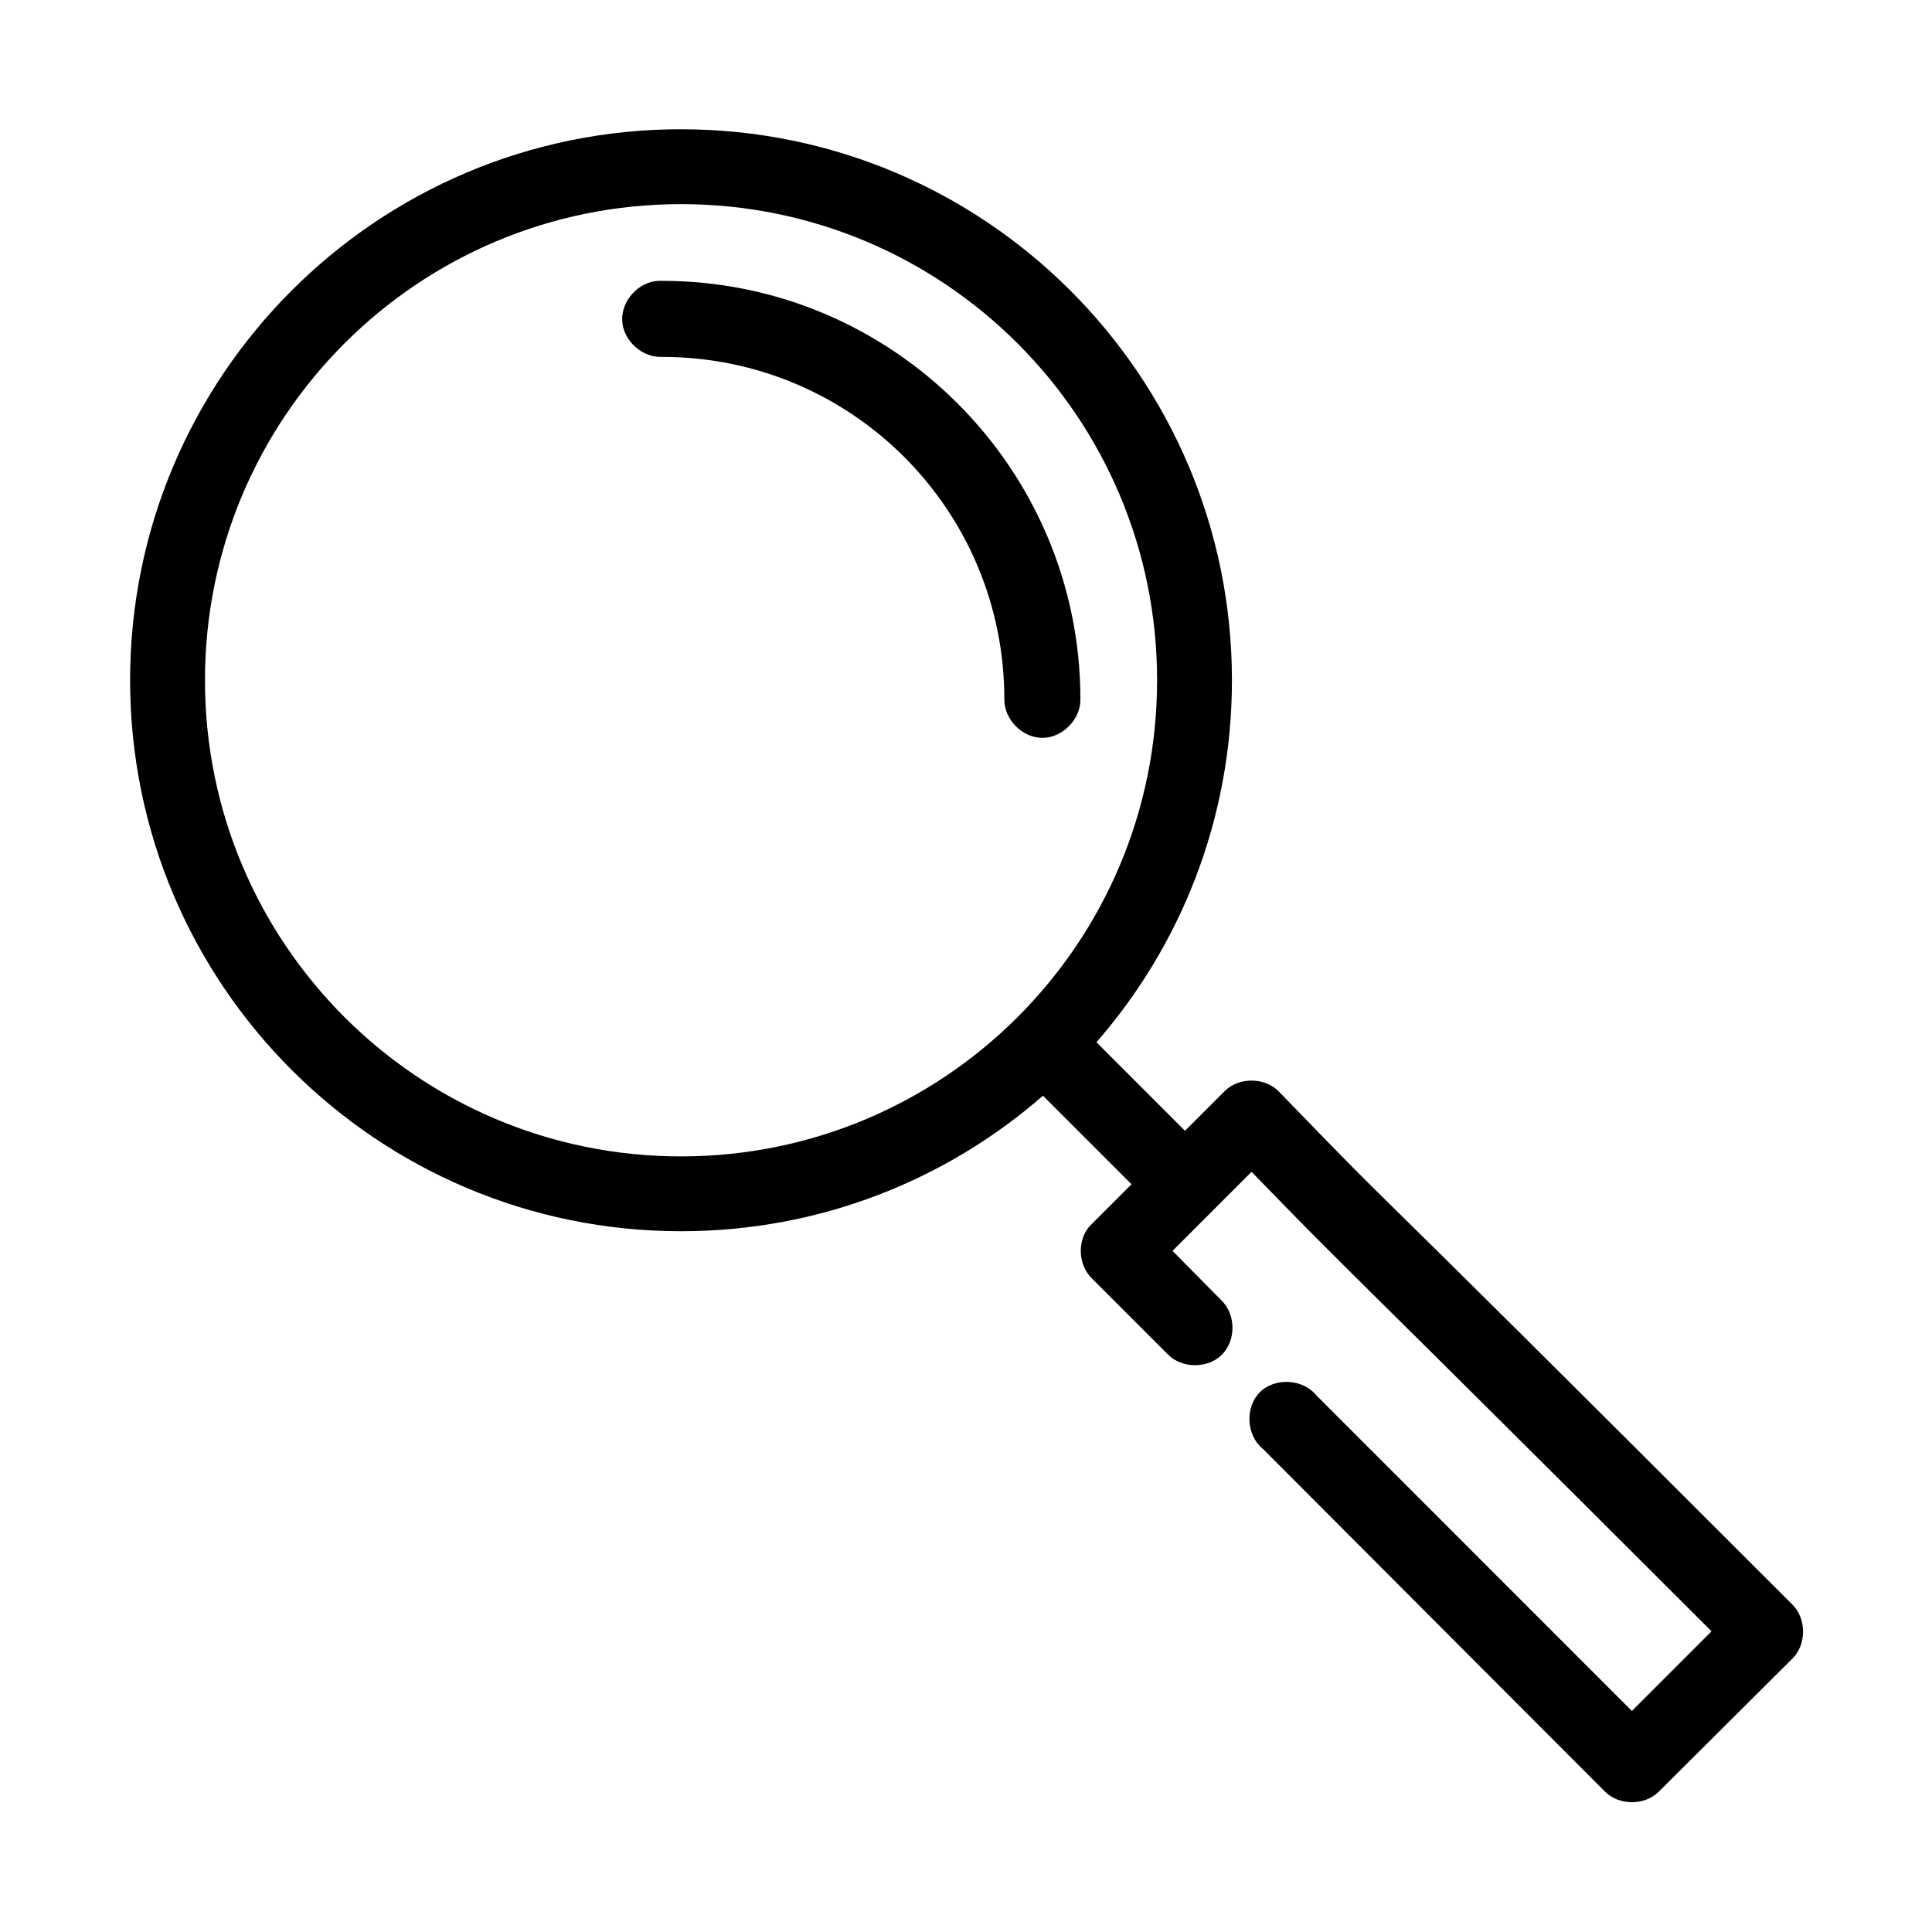
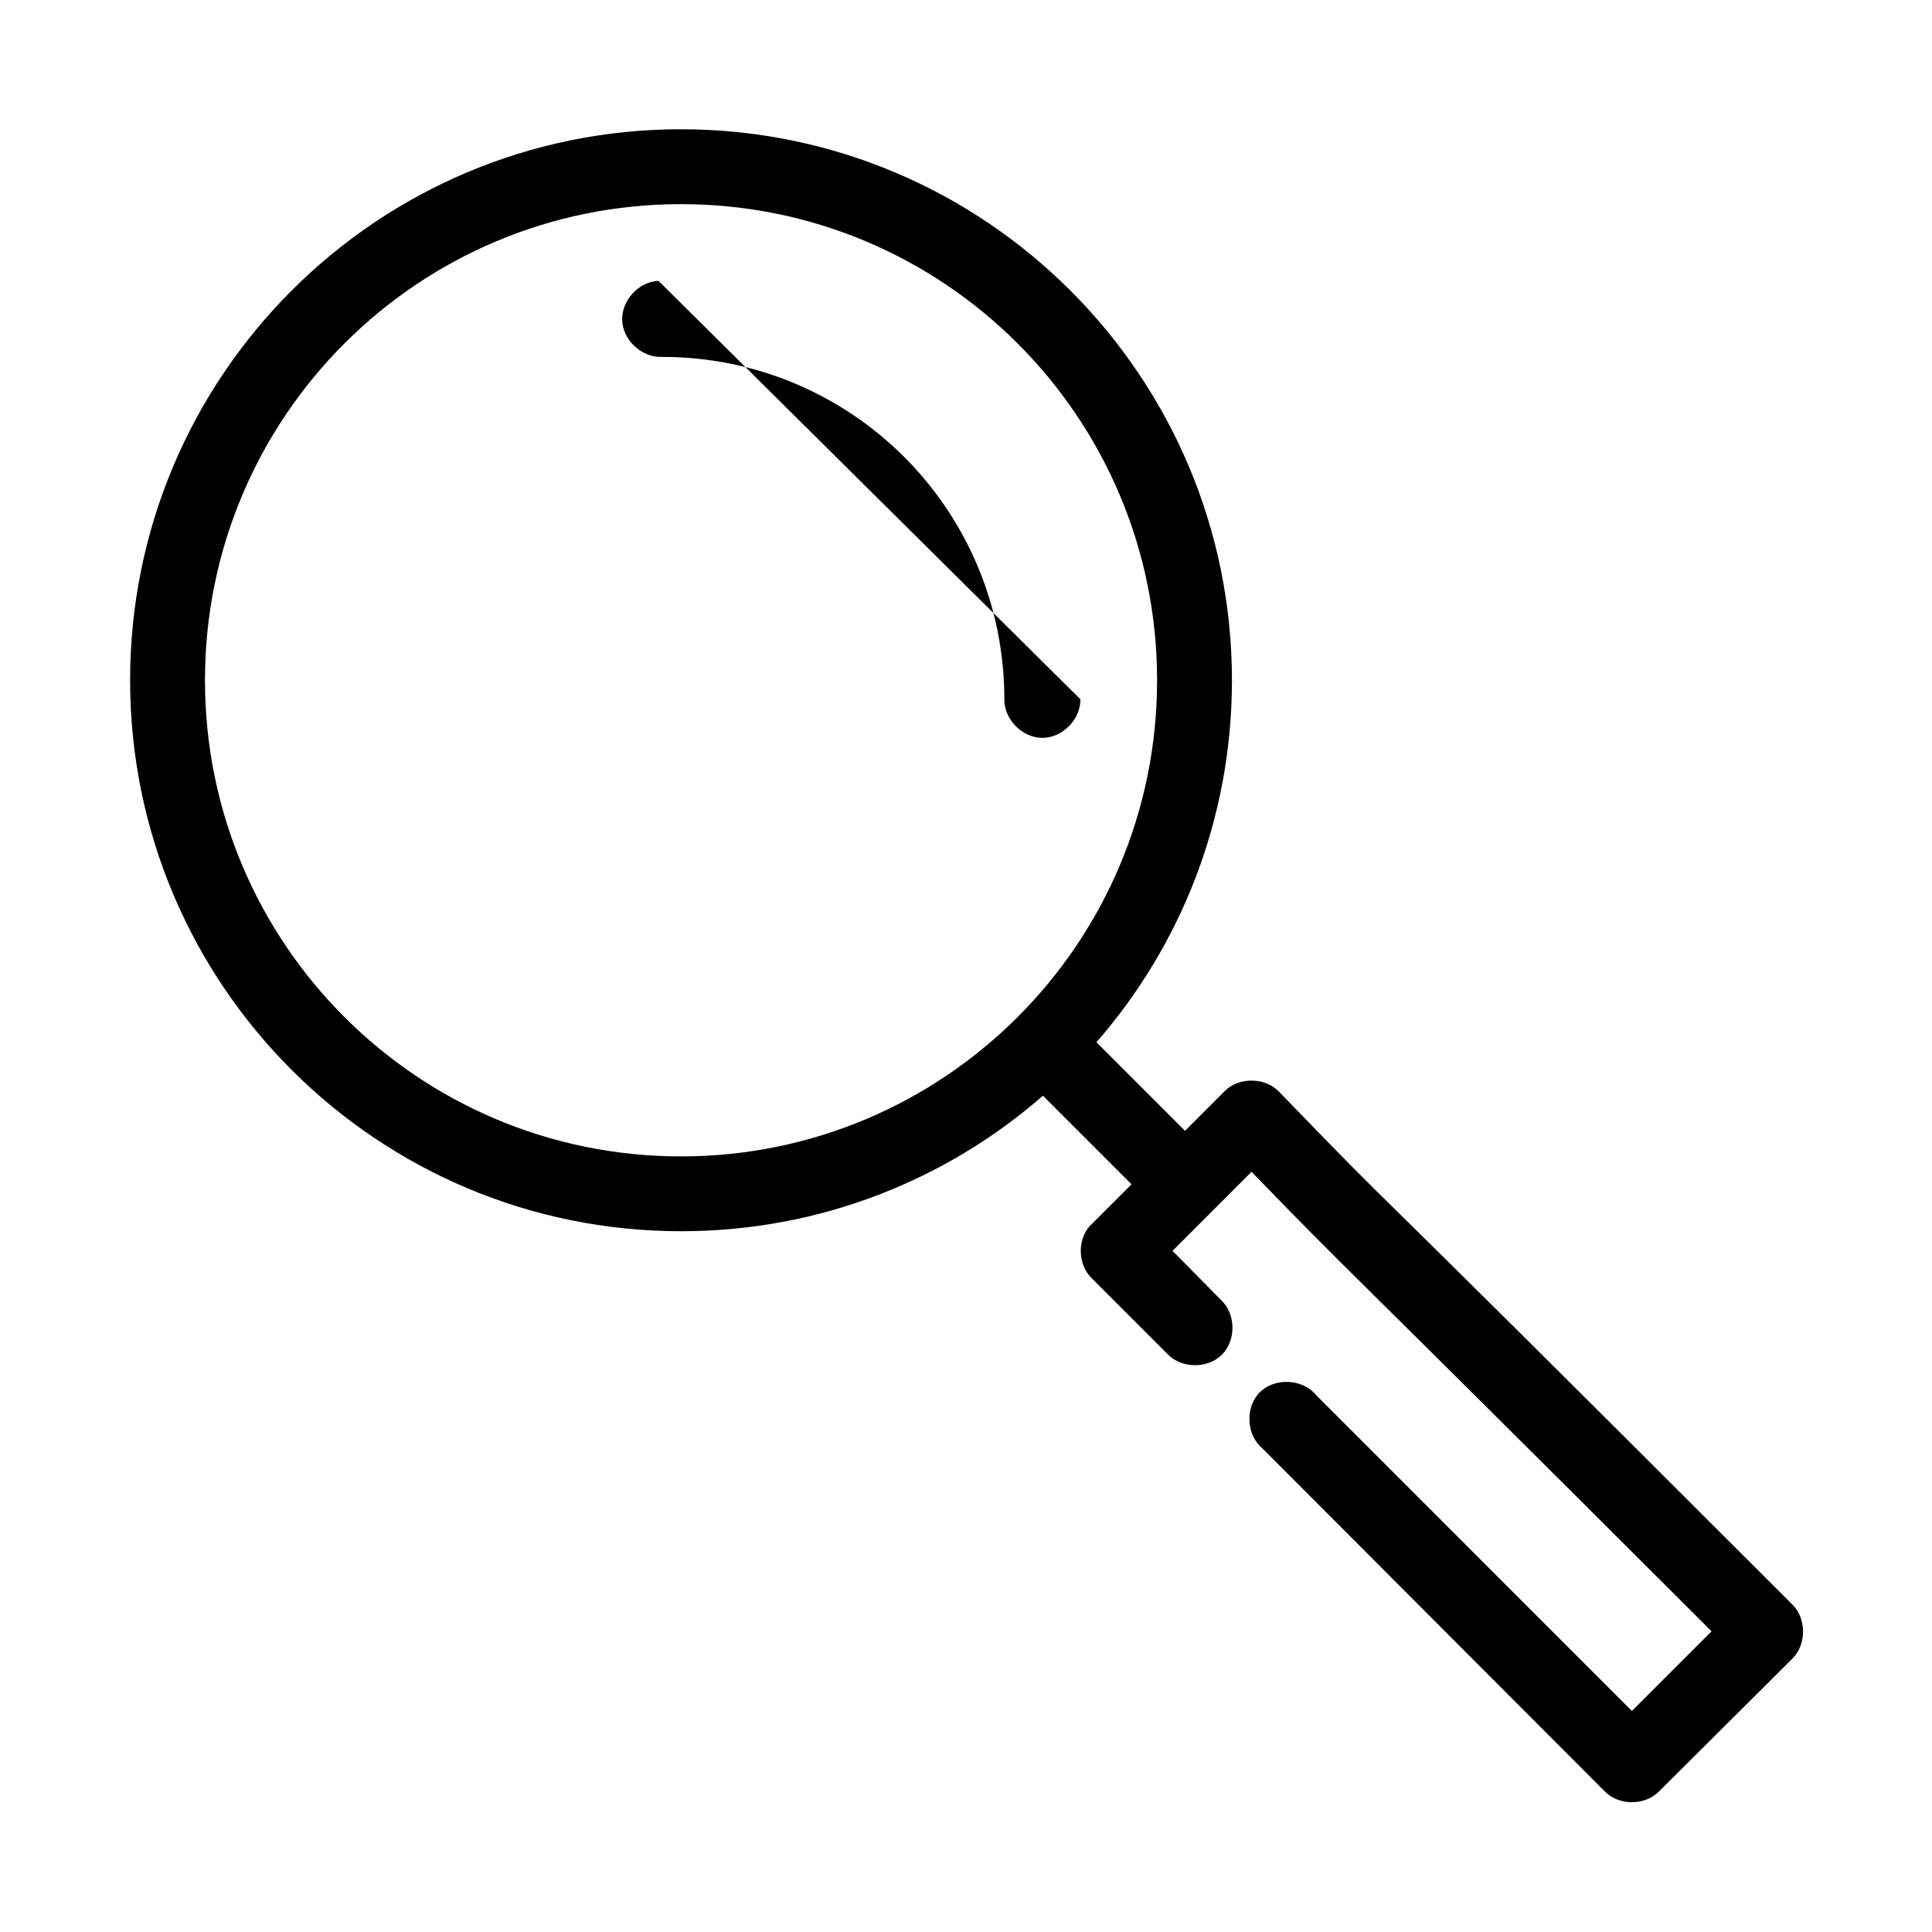
<svg xmlns="http://www.w3.org/2000/svg" fill="#000000" width="800px" height="800px" version="1.1" viewBox="144 144 512 512">
-   <path d="m324.48 178.25c-80.602 0-146 65.41-146 146.02 0 80.613 65.398 146.02 146 146.02 36.703 0 70.242-13.516 95.914-35.914l23.469 23.473c-3.695 3.695-7.539 7.543-11.184 11.184-3.25 3.84-2.957 10.18 0.629 13.703l20.16 20.164c3.727 3.832 10.637 3.863 14.395 0.059 3.758-3.801 3.652-10.711-0.219-14.395l-12.914-13.074 20.945-20.949c29.219 30.129 16.09 16.043 121.9 121.77l-21.105 21.109c-26.496-26.488-69.16-69.172-83.633-83.645-3.539-4.391-10.992-4.789-14.977-0.805-3.988 3.988-3.586 11.441 0.805 14.98 15.73 15.734 65.465 65.633 90.719 90.891 3.727 3.684 10.449 3.684 14.176 0l35.438-35.285c3.777-3.738 3.777-10.598 0-14.336-136.1-136.12-95.539-94.121-136.08-135.94-3.695-3.82-10.555-3.894-14.332-0.156l-10.551 10.555-23.469-23.473c22.398-25.68 35.91-59.223 35.91-95.93 0-80.613-65.398-146.02-146-146.02zm0 19.848c69.707 0 126.16 56.457 126.16 126.18s-56.449 126.18-126.16 126.18-126.16-56.457-126.16-126.18 56.449-126.18 126.16-126.18zm-5.984 20.32c-5.277 0.246-9.855 5.273-9.609 10.555 0.246 5.281 5.277 9.855 10.555 9.609 50.223 0 90.719 40.504 90.719 90.734-0.074 5.324 4.754 10.227 10.078 10.227s10.156-4.898 10.078-10.227c0-61.125-49.762-110.89-110.88-110.89-0.316-0.016-0.629-0.016-0.945 0z" />
+   <path d="m324.48 178.25c-80.602 0-146 65.41-146 146.02 0 80.613 65.398 146.02 146 146.02 36.703 0 70.242-13.516 95.914-35.914l23.469 23.473c-3.695 3.695-7.539 7.543-11.184 11.184-3.25 3.84-2.957 10.18 0.629 13.703l20.16 20.164c3.727 3.832 10.637 3.863 14.395 0.059 3.758-3.801 3.652-10.711-0.219-14.395l-12.914-13.074 20.945-20.949c29.219 30.129 16.09 16.043 121.9 121.77l-21.105 21.109c-26.496-26.488-69.16-69.172-83.633-83.645-3.539-4.391-10.992-4.789-14.977-0.805-3.988 3.988-3.586 11.441 0.805 14.98 15.73 15.734 65.465 65.633 90.719 90.891 3.727 3.684 10.449 3.684 14.176 0l35.438-35.285c3.777-3.738 3.777-10.598 0-14.336-136.1-136.12-95.539-94.121-136.08-135.94-3.695-3.82-10.555-3.894-14.332-0.156l-10.551 10.555-23.469-23.473c22.398-25.68 35.91-59.223 35.91-95.93 0-80.613-65.398-146.02-146-146.02zm0 19.848c69.707 0 126.16 56.457 126.16 126.18s-56.449 126.18-126.16 126.18-126.16-56.457-126.16-126.18 56.449-126.18 126.16-126.18zm-5.984 20.32c-5.277 0.246-9.855 5.273-9.609 10.555 0.246 5.281 5.277 9.855 10.555 9.609 50.223 0 90.719 40.504 90.719 90.734-0.074 5.324 4.754 10.227 10.078 10.227s10.156-4.898 10.078-10.227z" />
</svg>